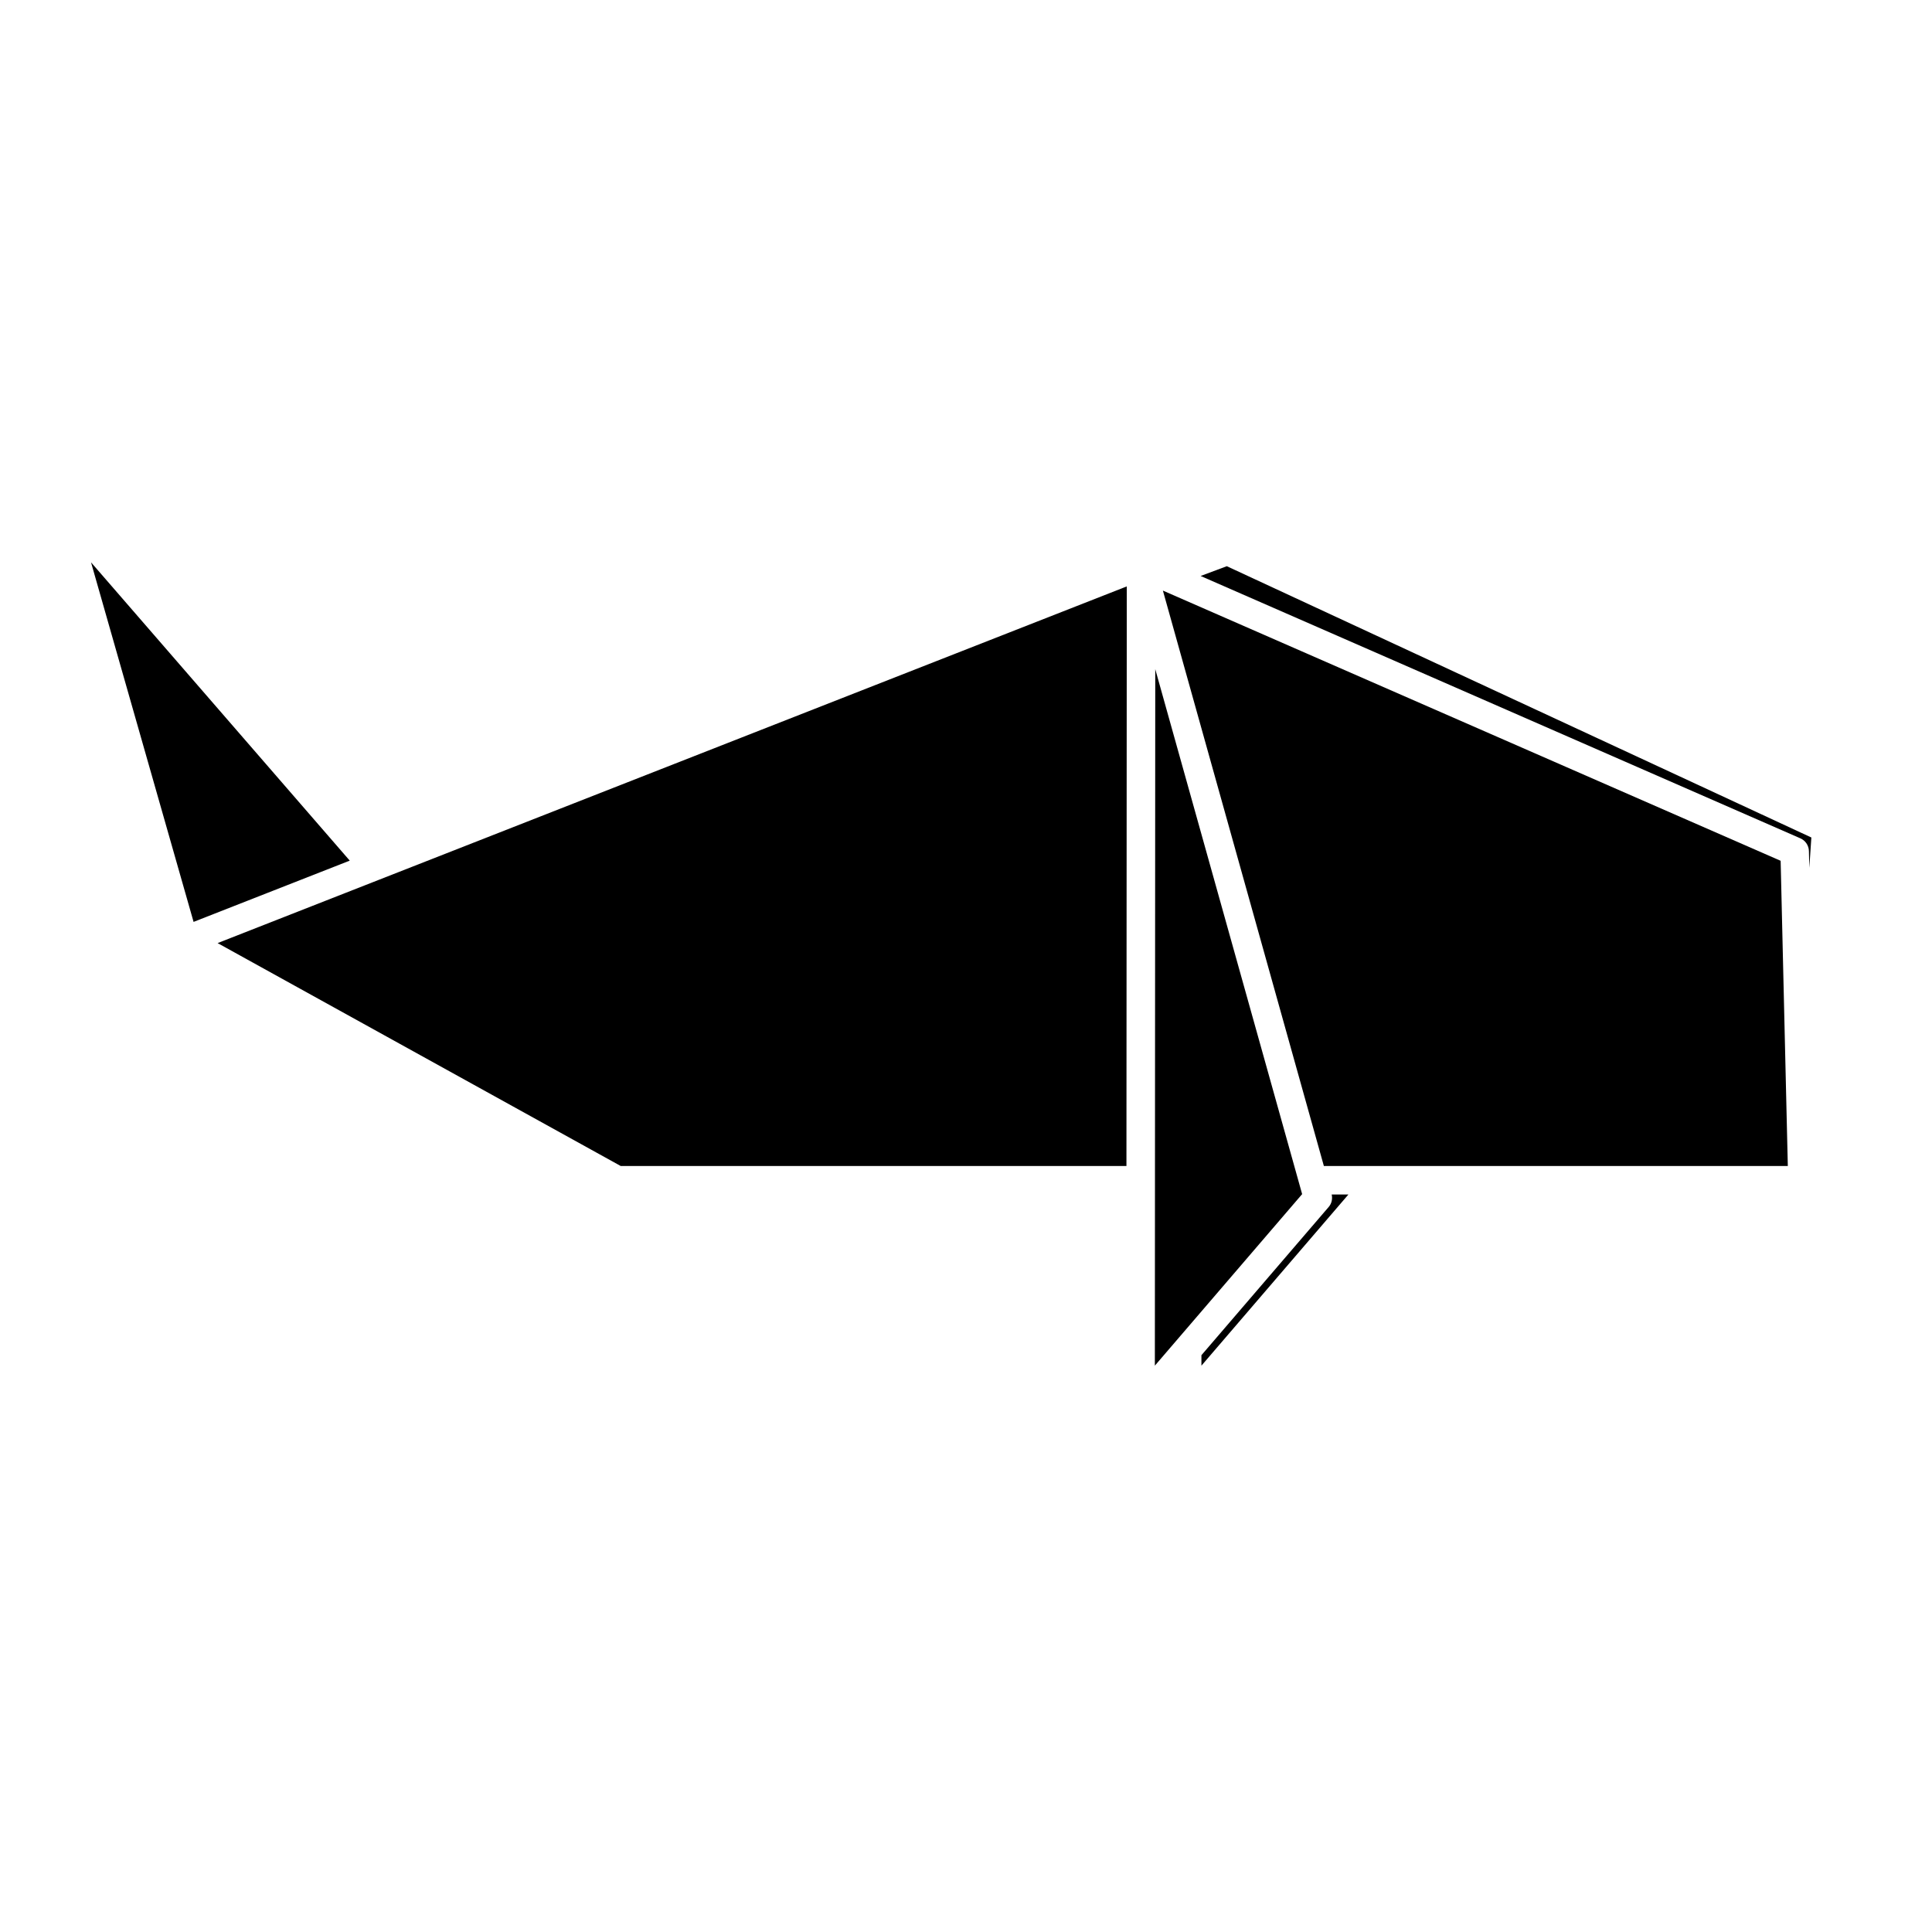
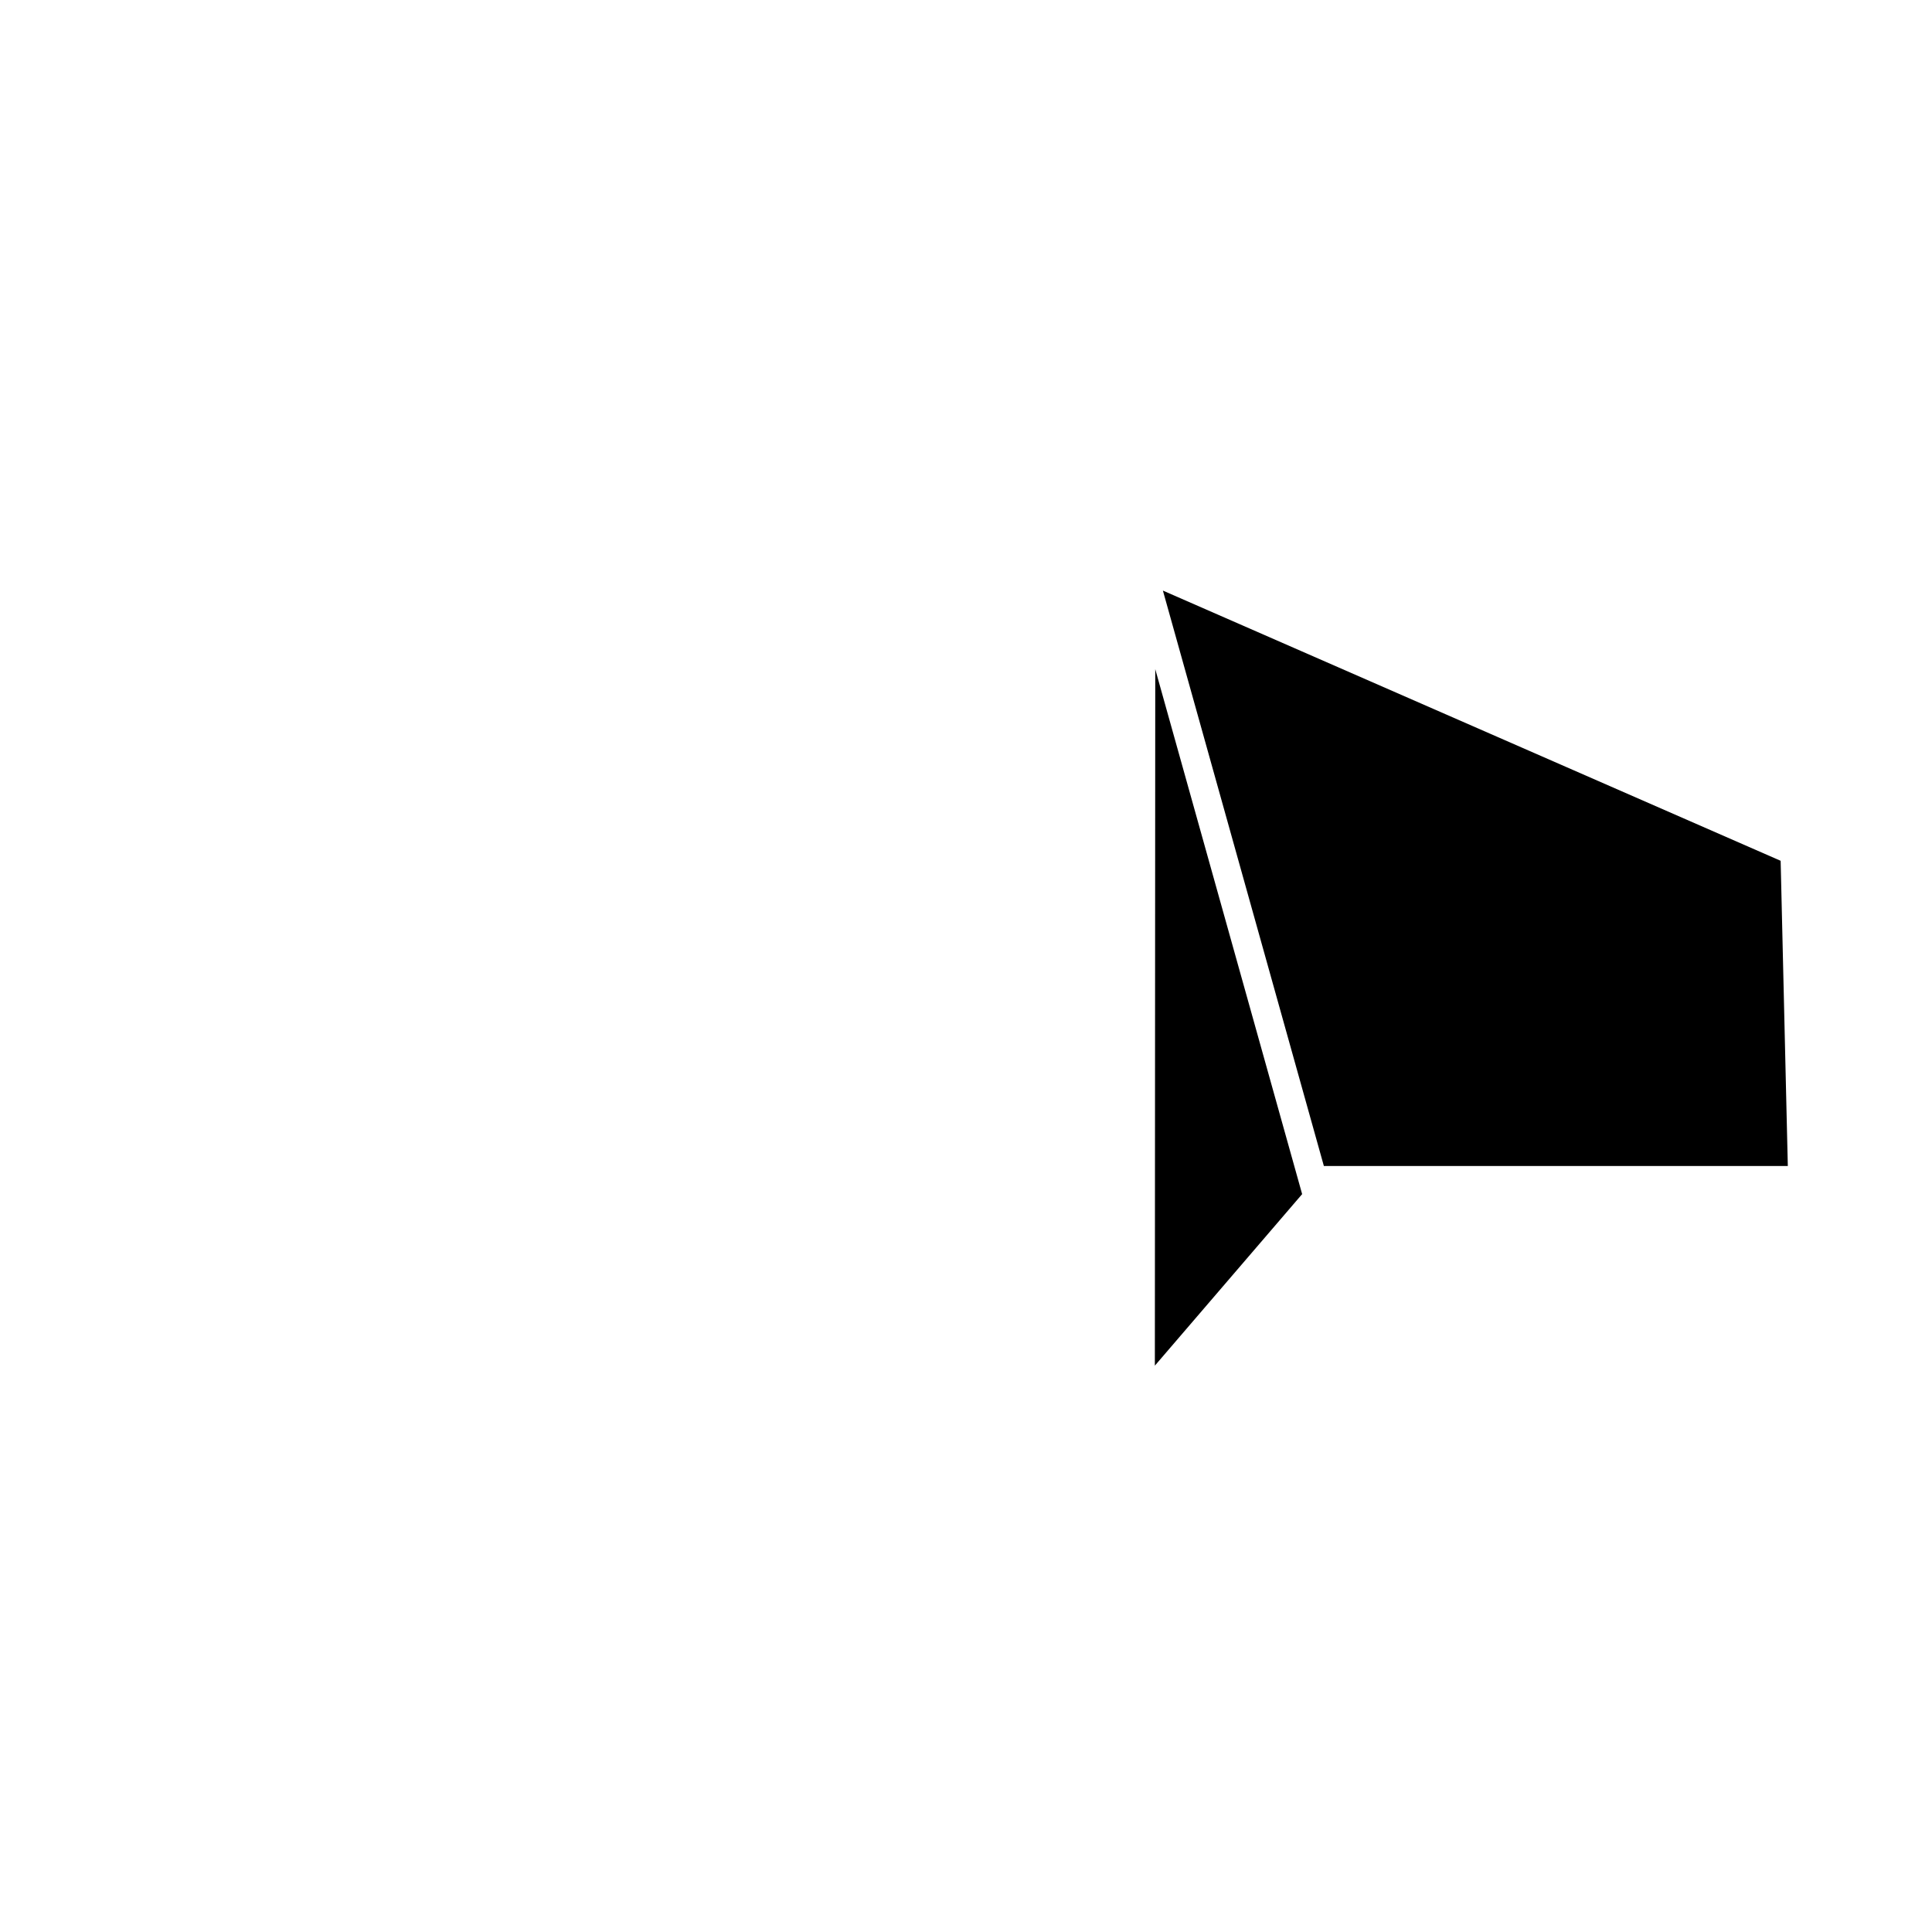
<svg xmlns="http://www.w3.org/2000/svg" fill="#000000" width="800px" height="800px" version="1.1" viewBox="144 144 512 512">
  <g>
    <path d="m615.89 372.12-163.71-71.609 42.66 152.49h122.95z" />
    <path d="m450.05 505.91 39.031-45.457-38.926-139.12z" />
-     <path d="m469.12 294.05-6.941 2.59 158.94 69.527c1.344 0.59 2.227 1.906 2.262 3.371l0.105 4.438 0.543-8.031z" />
-     <path d="m462.39 503.14v2.777l38.953-45.363h-4.434c0.262 1.152 0 2.379-0.777 3.285z" />
-     <path d="m244.18 377.25-42.512 16.68 106.83 59.074h134.02l0.09-153.6-198.3 77.797c-0.043 0.02-0.082 0.035-0.133 0.051z" />
-     <path d="m195.3 388.31 41.387-16.234-68.566-79.055z" />
  </g>
</svg>